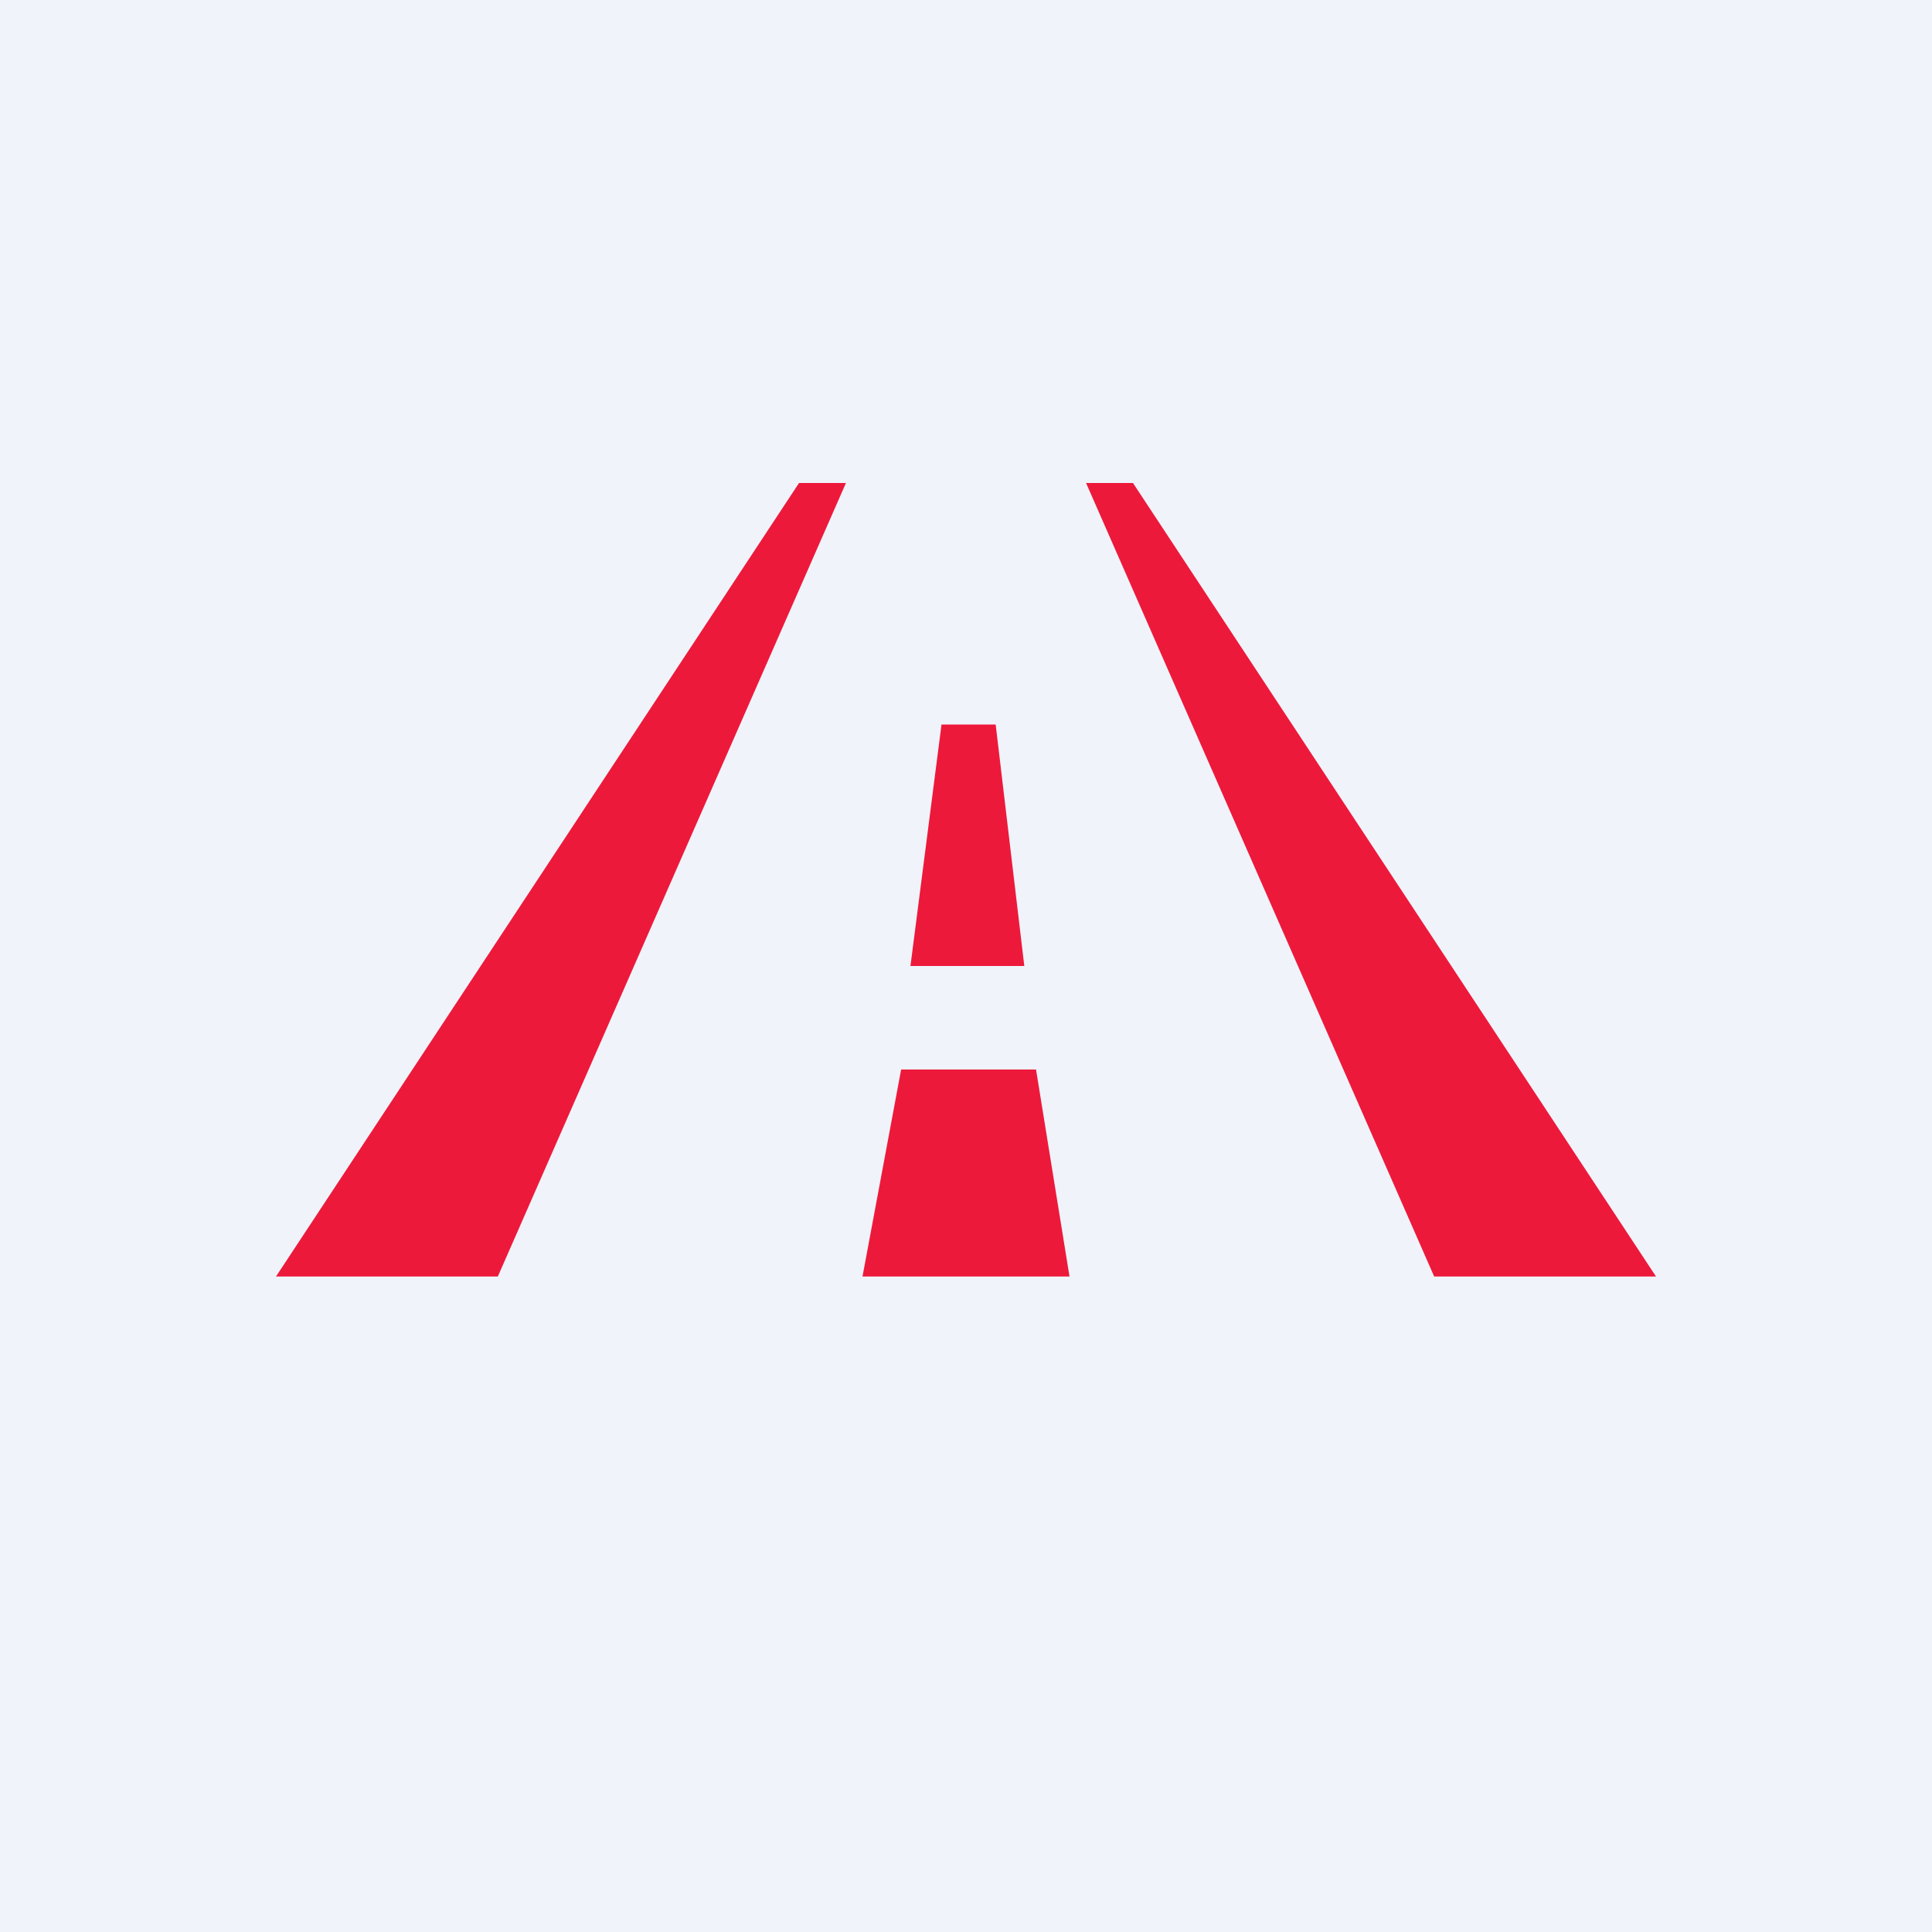
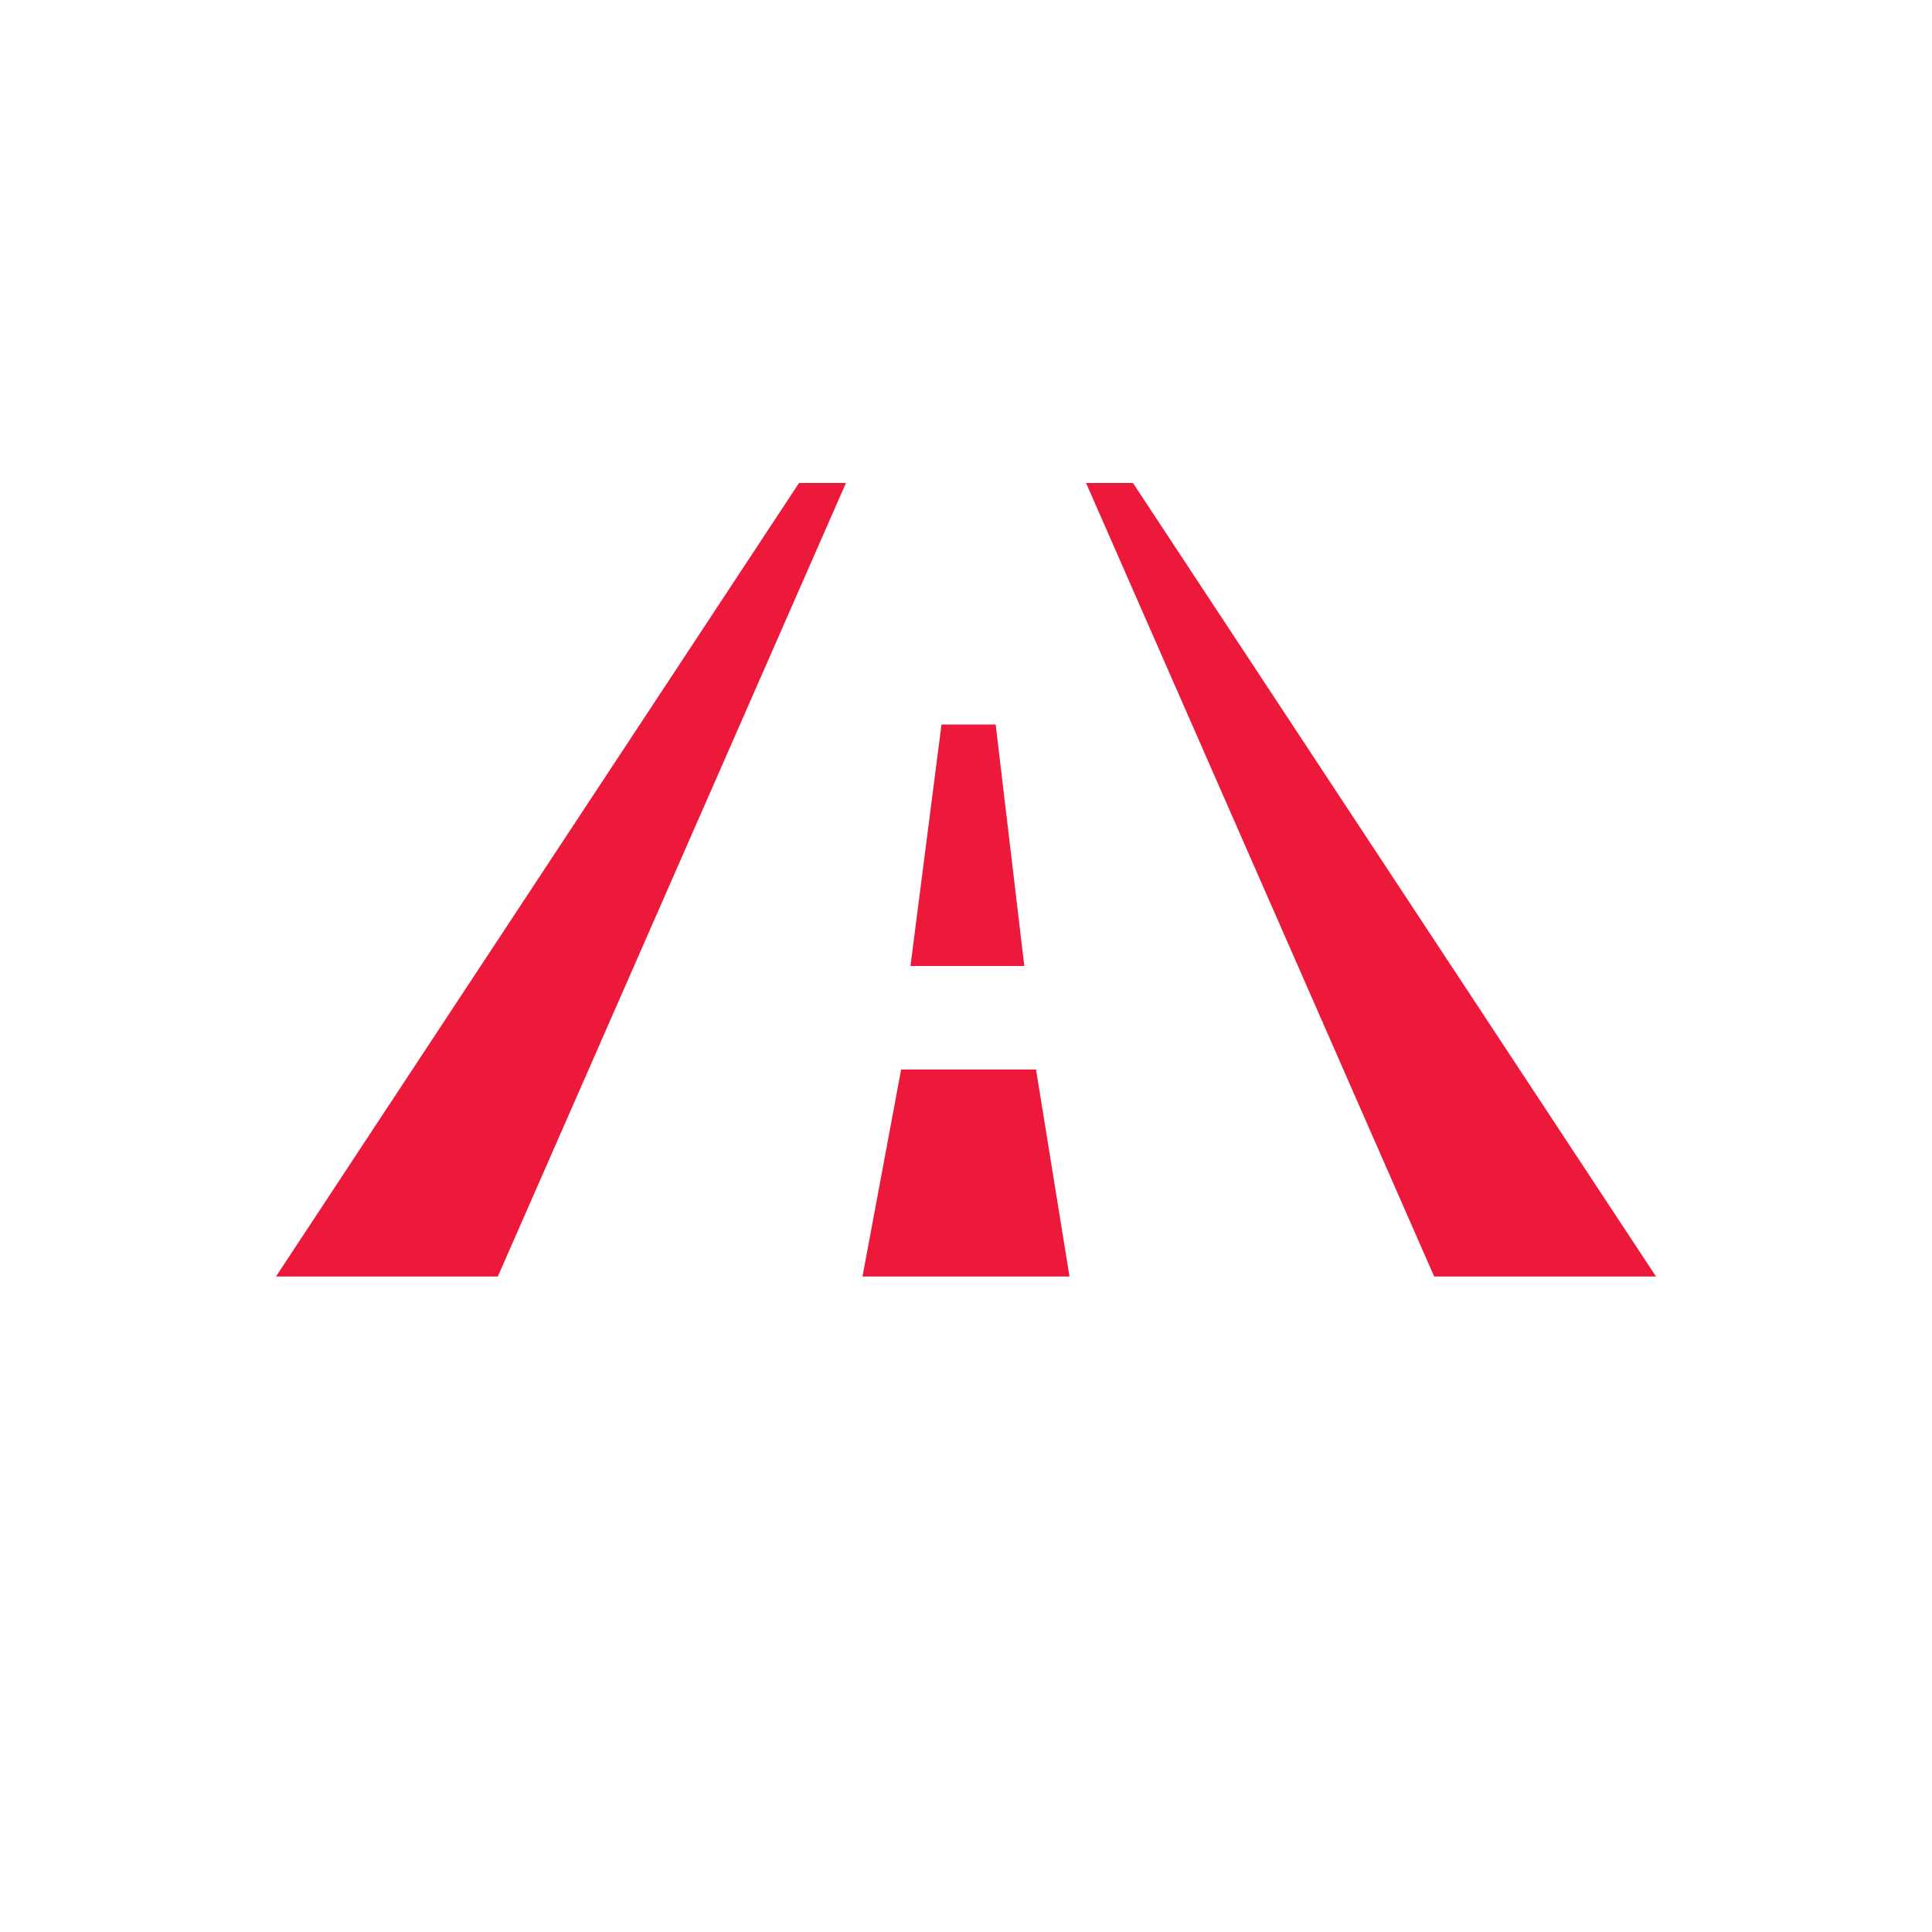
<svg xmlns="http://www.w3.org/2000/svg" width="56" height="56" viewBox="0 0 56 56">
-   <path fill="#F0F3FA" d="M0 0h56v56H0z" />
  <path d="M14.43 37H8l15.16-23h1.36L14.43 37Zm27.14 0H48L32.84 14h-1.36l10.09 23Zm-11.88-9h-3.3l.9-7h1.57l.83 7ZM25 37h6l-.97-6h-3.91L25 37Z" fill="#ED193B" />
</svg>